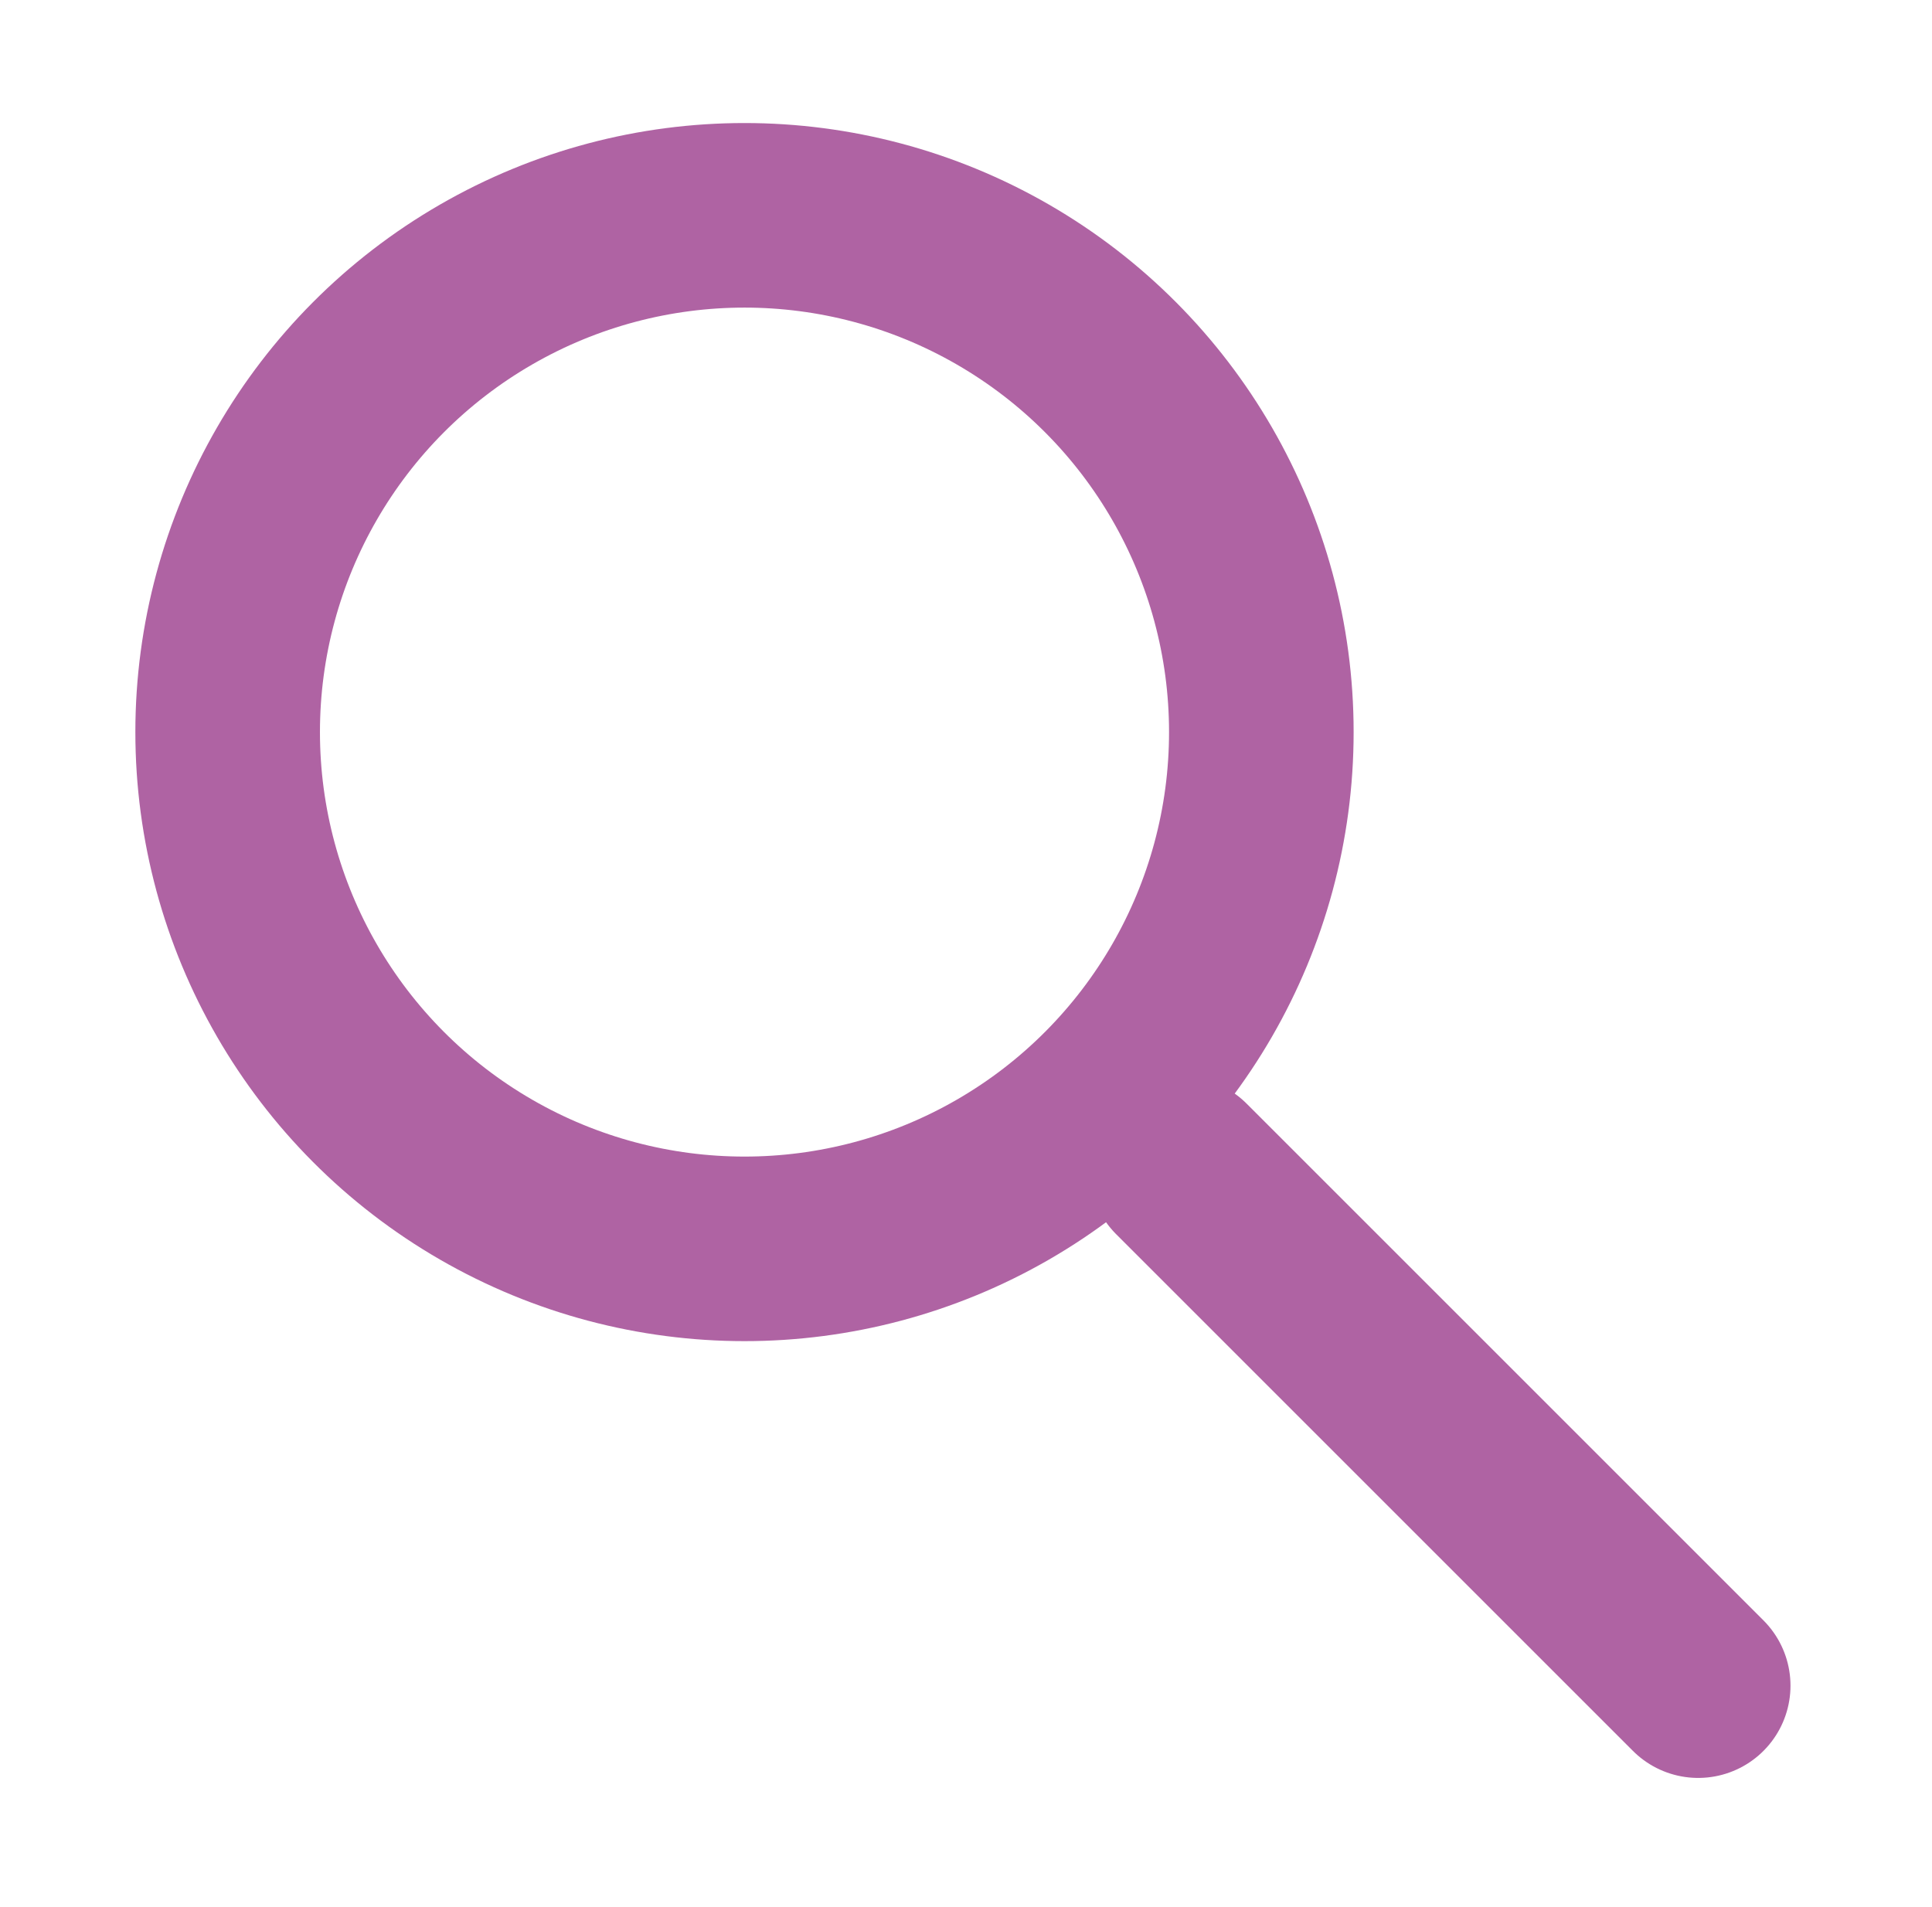
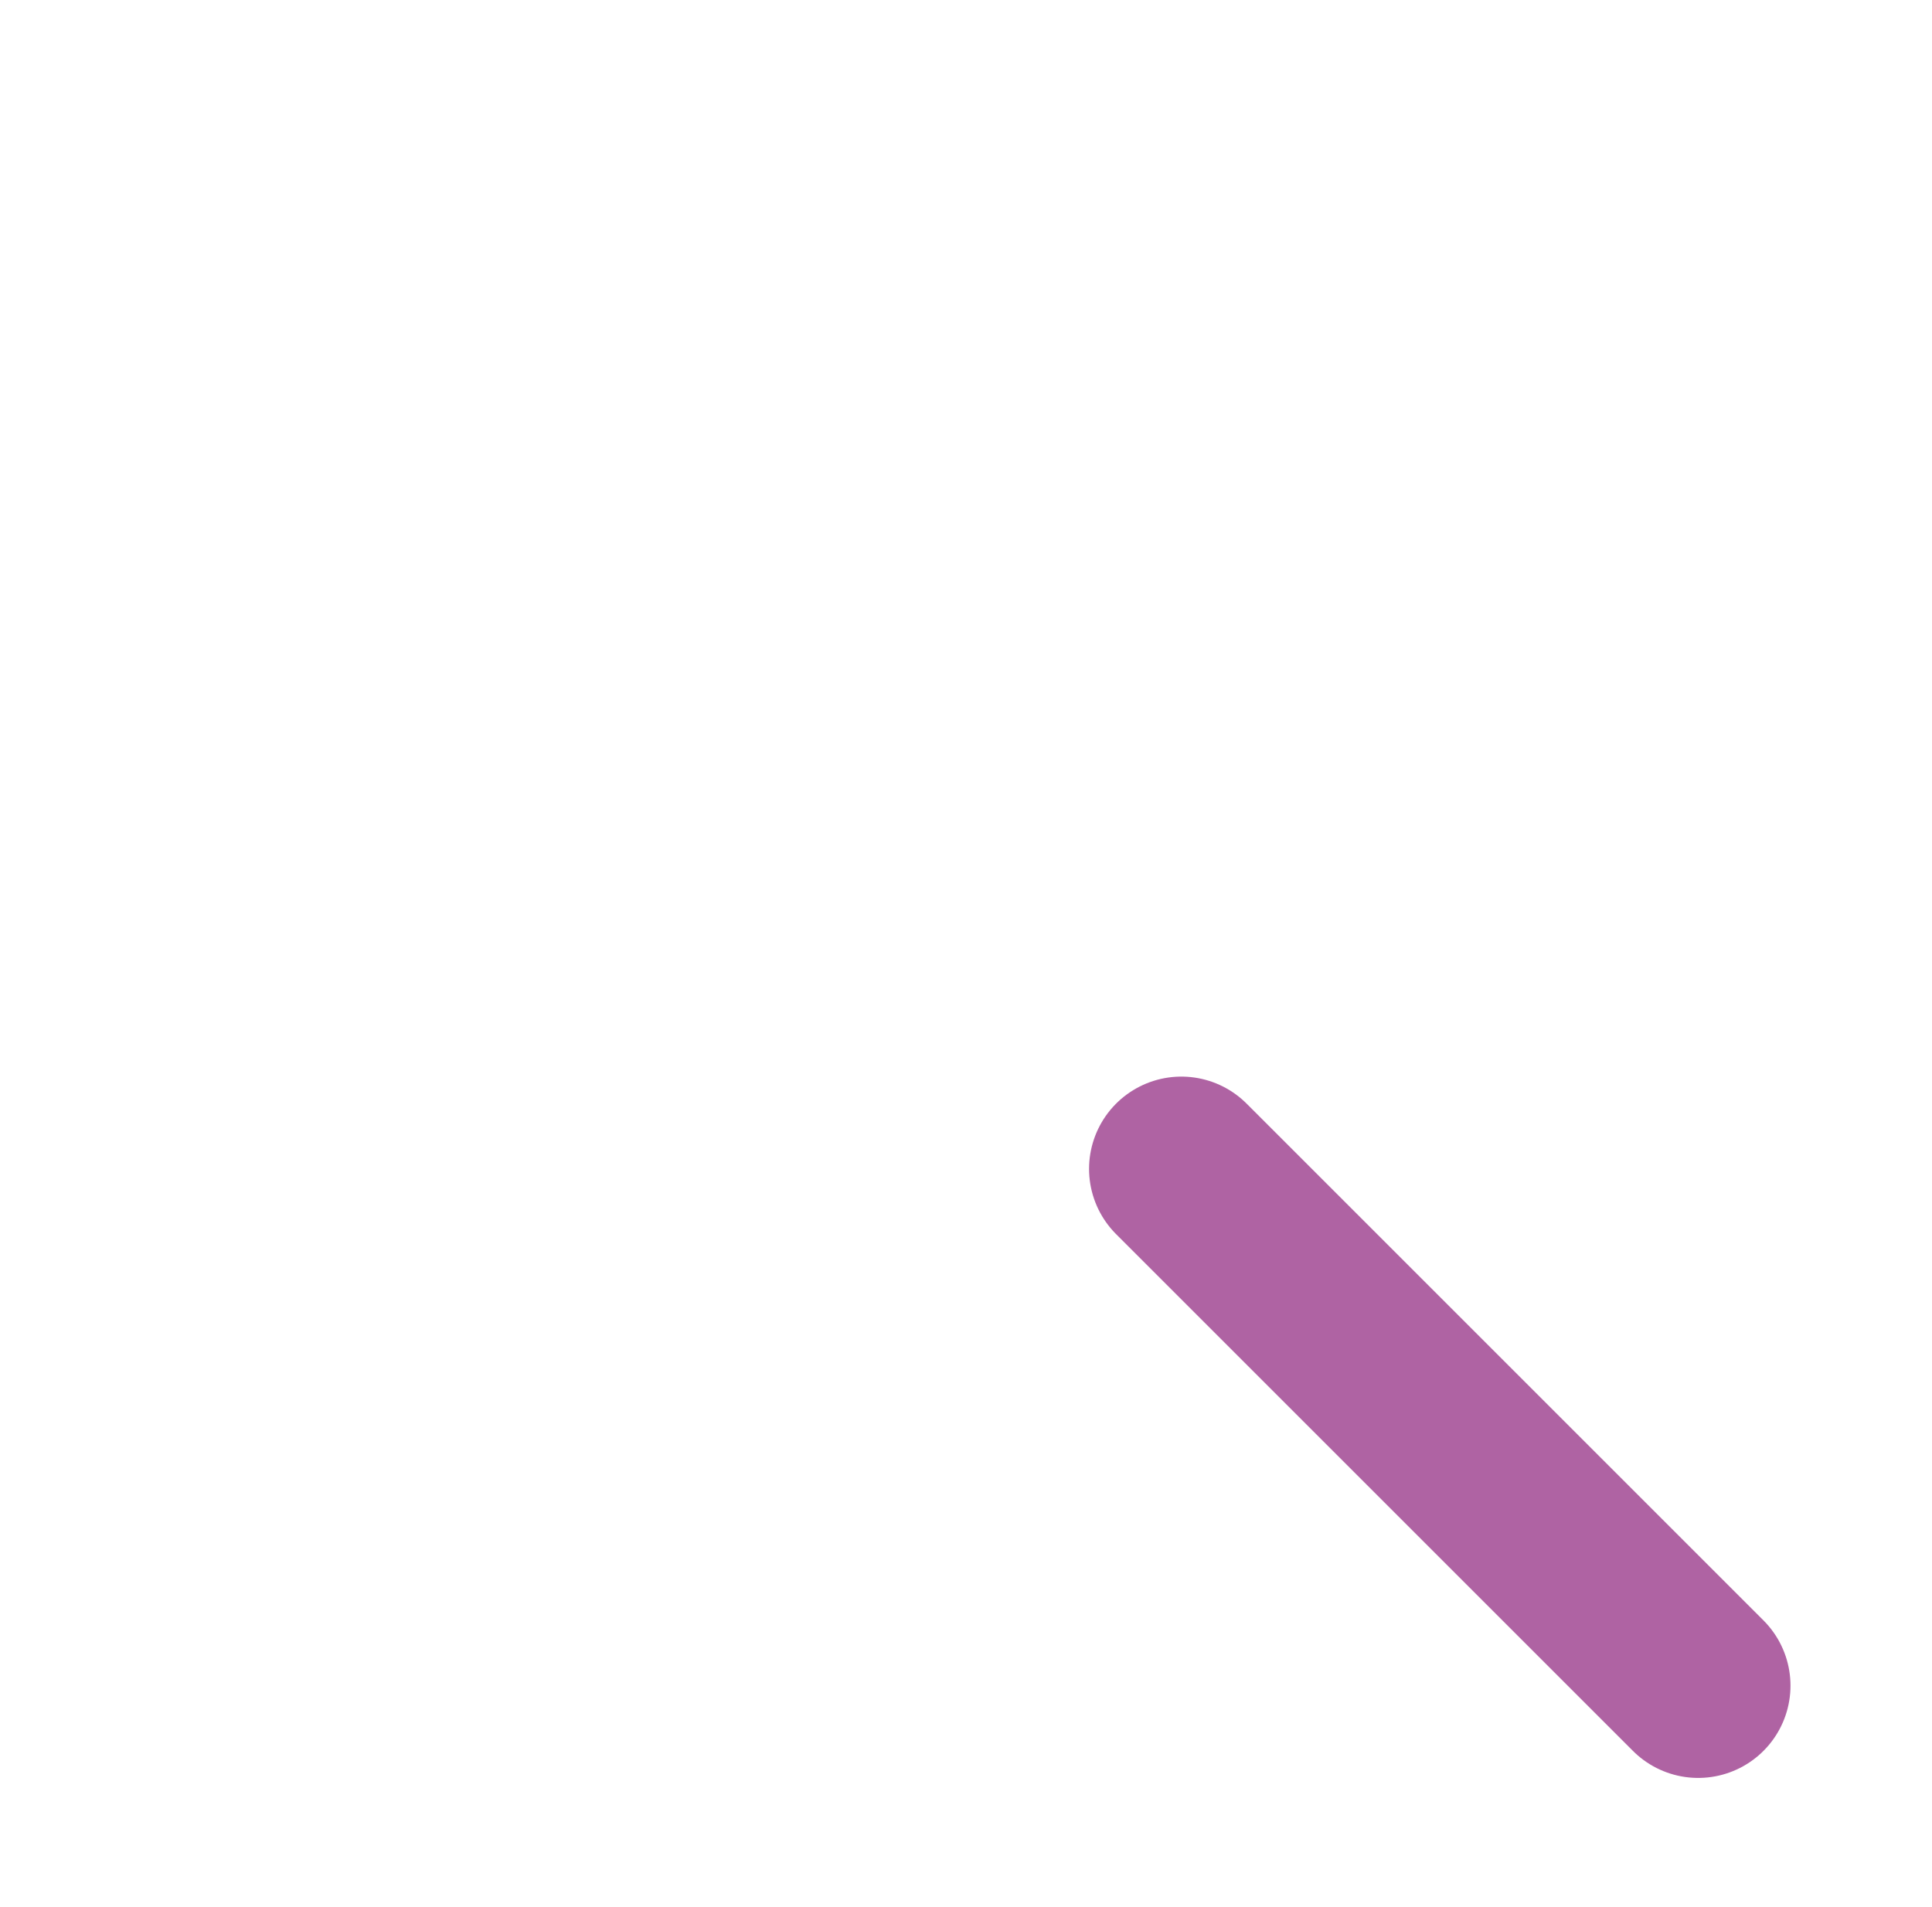
<svg xmlns="http://www.w3.org/2000/svg" id="Слой_1" x="0px" y="0px" viewBox="0 0 31.4 31" style="enable-background:new 0 0 31.4 31;" xml:space="preserve">
  <style type="text/css"> .st0{fill:none;stroke:#AF63A3;stroke-width:3;stroke-miterlimit:10;} .st1{fill:none;stroke:#AF63A3;stroke-width:3;stroke-linecap:round;stroke-miterlimit:10;} </style>
-   <circle class="st0" cx="12.1" cy="11.9" r="8.4" />
  <line class="st1" x1="19.2" y1="19" x2="27.6" y2="27.4" />
</svg>